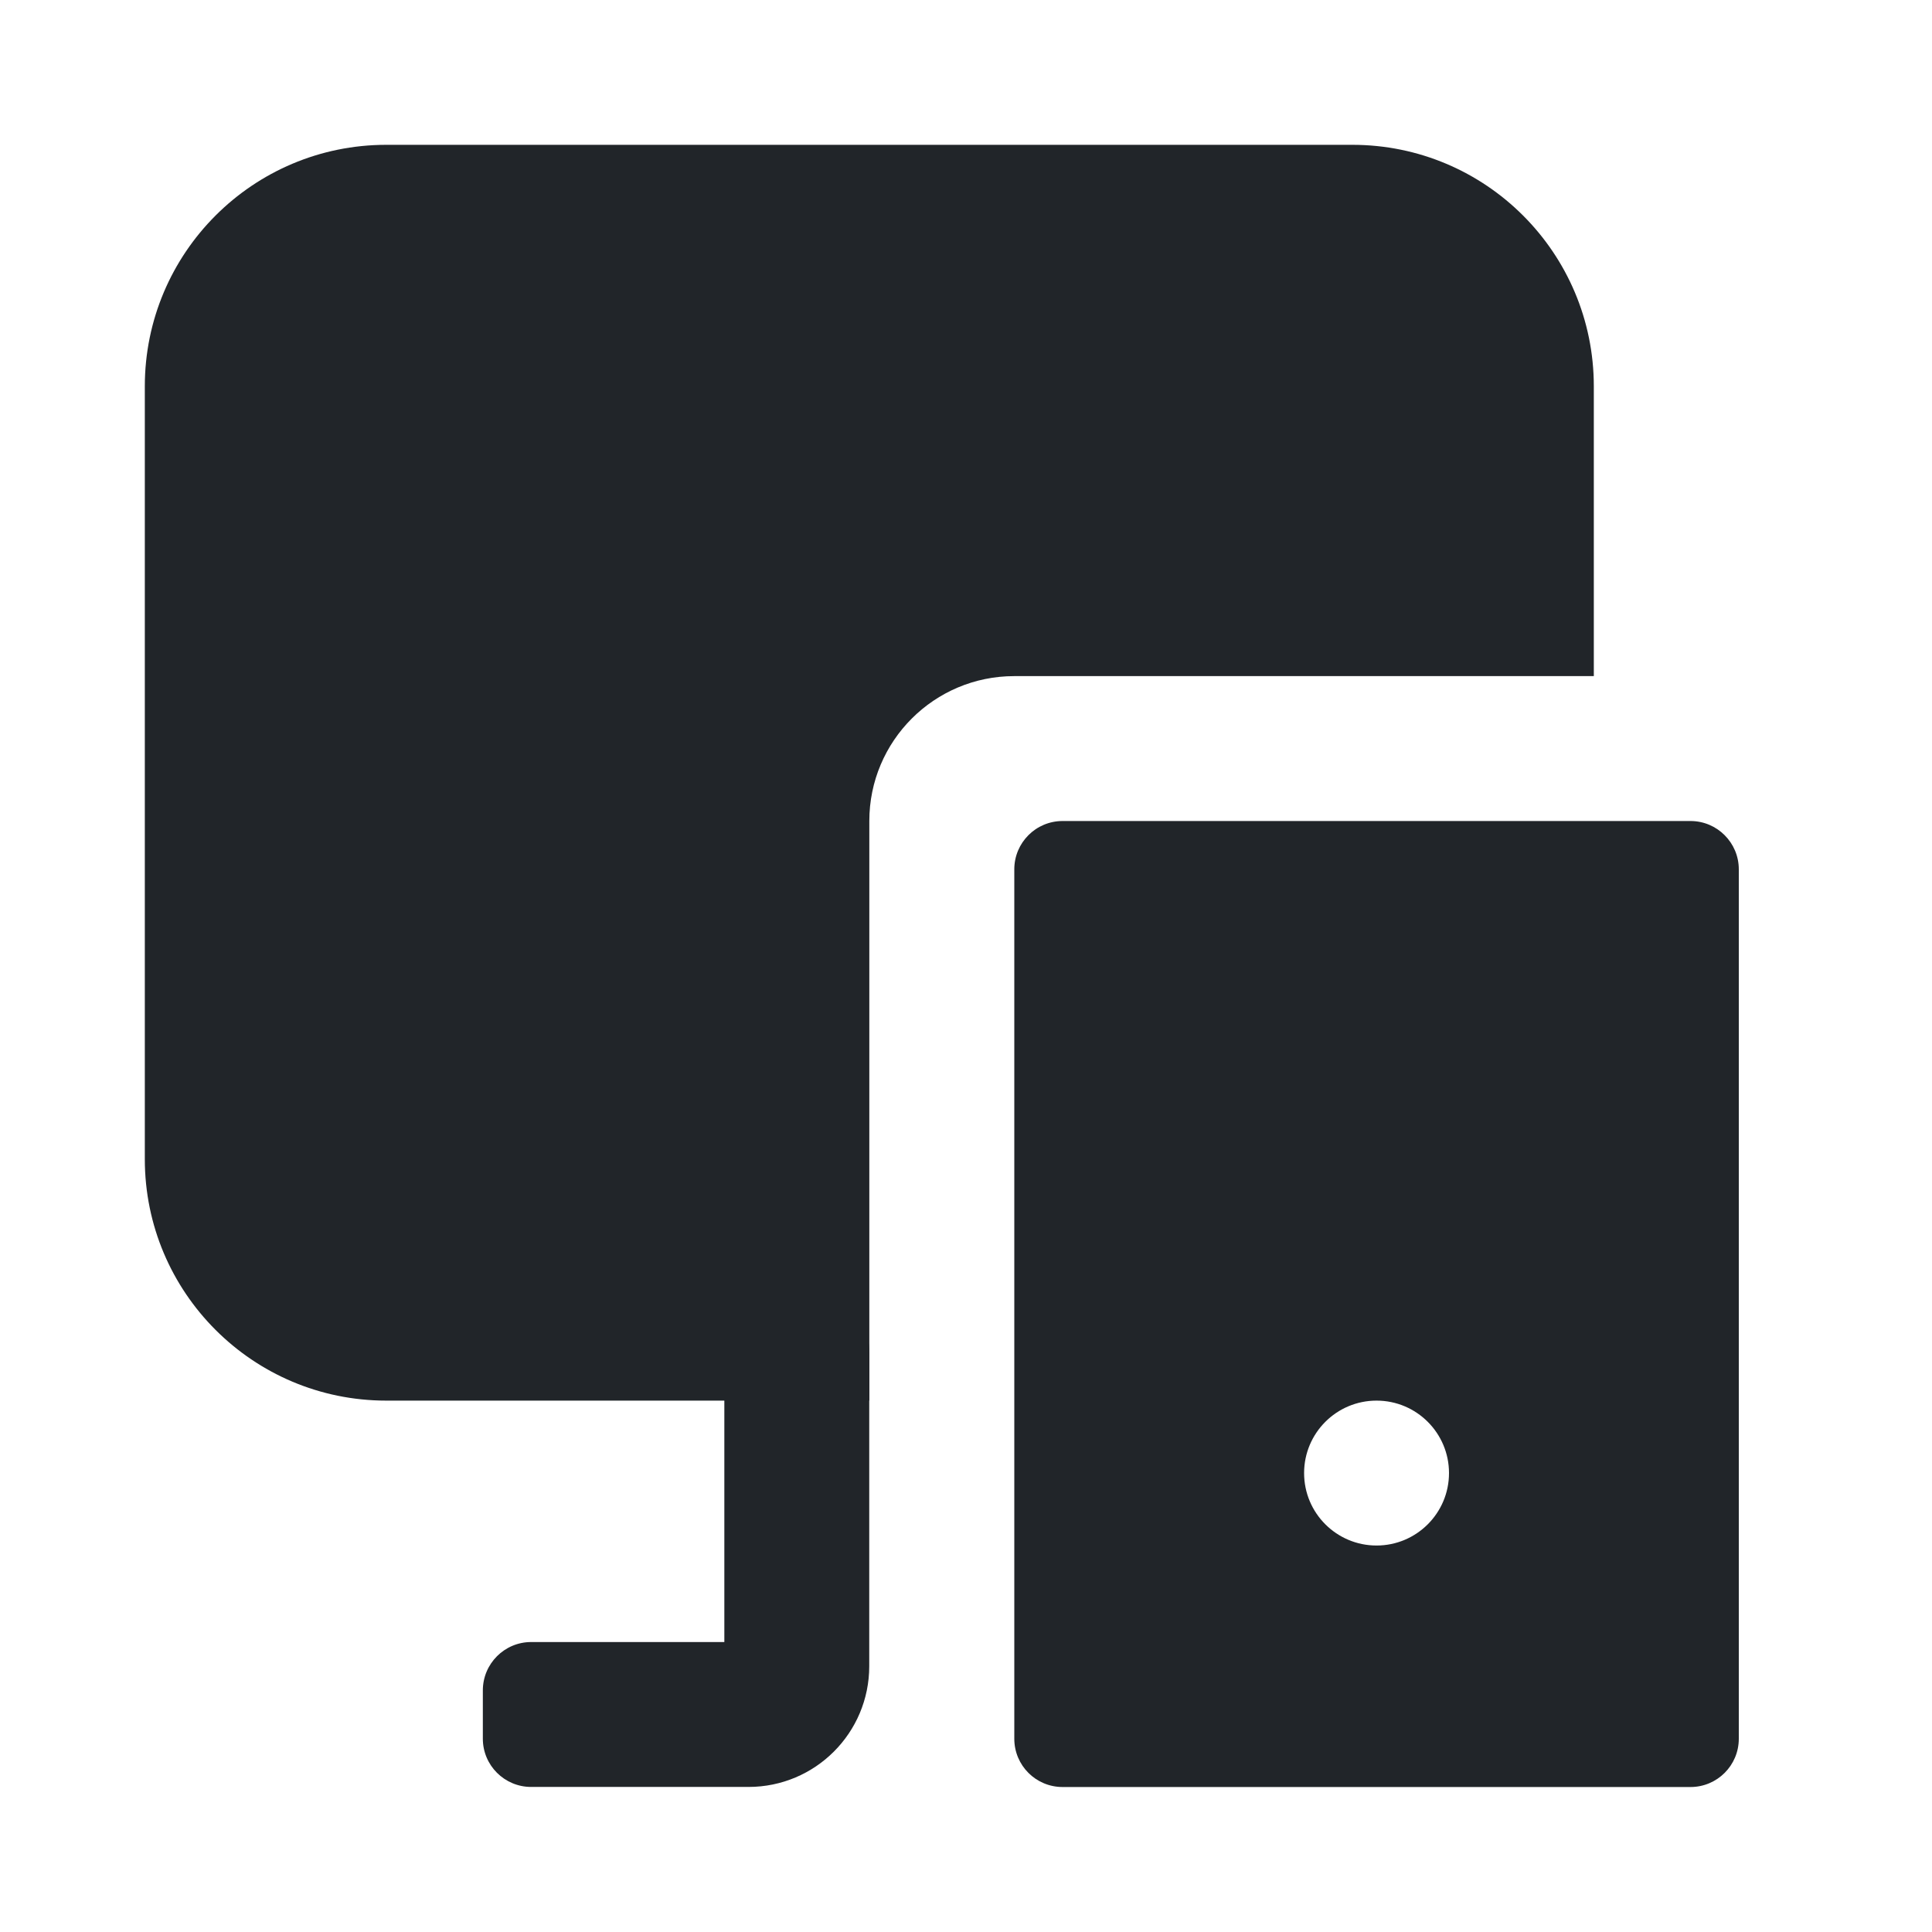
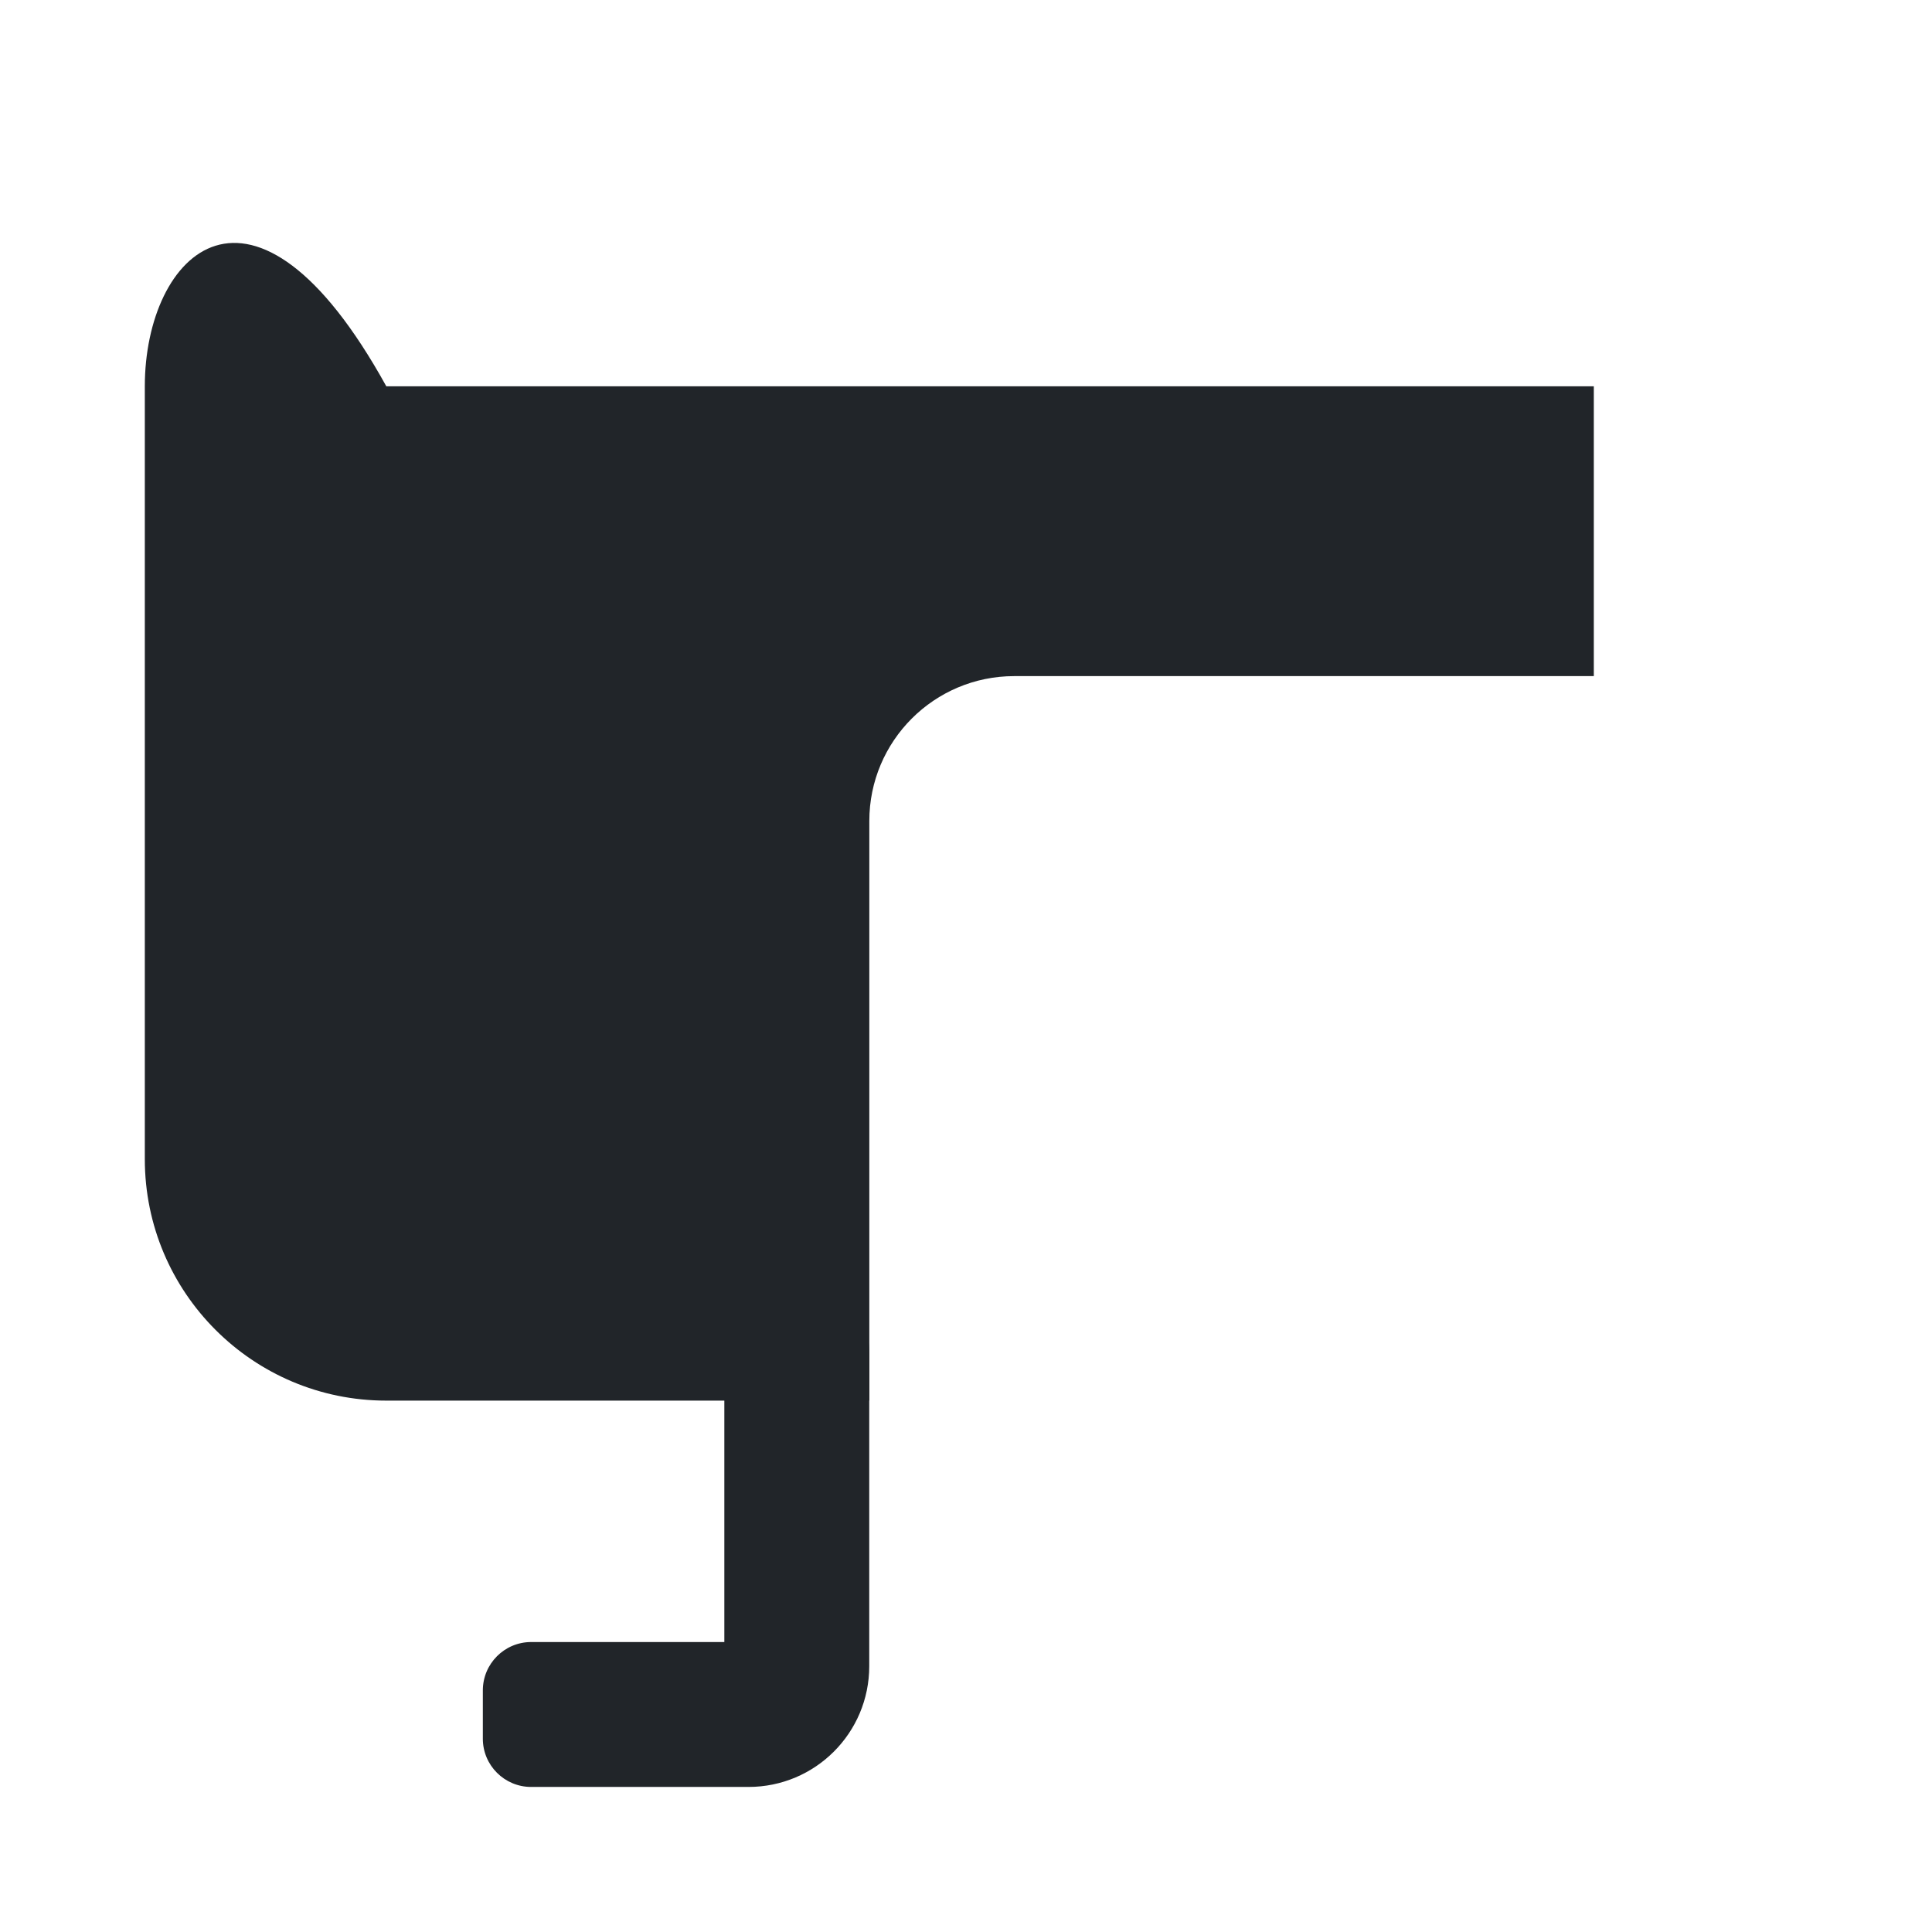
<svg xmlns="http://www.w3.org/2000/svg" width="24" height="24" viewBox="0 0 24 24" fill="none">
-   <path d="M17.999 8.399H19.799V4.799C19.799 3.142 18.456 1.799 16.799 1.799H4.799C3.142 1.799 1.799 3.142 1.799 4.799V14.399C1.799 16.056 3.142 17.399 4.799 17.399H10.799V15.599V10.199C10.799 9.205 11.605 8.399 12.599 8.399H17.999Z" fill="#212529" />
+   <path d="M17.999 8.399H19.799V4.799H4.799C3.142 1.799 1.799 3.142 1.799 4.799V14.399C1.799 16.056 3.142 17.399 4.799 17.399H10.799V15.599V10.199C10.799 9.205 11.605 8.399 12.599 8.399H17.999Z" fill="#212529" />
  <path fill-rule="evenodd" clip-rule="evenodd" d="M9.898 15.898C10.395 15.898 10.798 16.301 10.798 16.798V20.698C10.798 21.527 10.127 22.198 9.298 22.198H6.598C6.267 22.198 5.998 21.93 5.998 21.599C5.998 21.418 5.998 21.232 5.998 20.999C5.998 20.667 6.267 20.398 6.598 20.398H8.998V16.798C8.998 16.301 9.401 15.898 9.898 15.898Z" fill="#212529" />
-   <path fill-rule="evenodd" clip-rule="evenodd" d="M12.6 10.799C12.6 10.468 12.868 10.199 13.2 10.199H21C21.331 10.199 21.6 10.468 21.6 10.799V21.599C21.6 21.931 21.331 22.199 21 22.199H13.2C12.868 22.199 12.6 21.931 12.6 21.599V10.799ZM17.1 19.199C17.597 19.199 18 18.796 18 18.299C18 17.802 17.597 17.399 17.1 17.399C16.603 17.399 16.2 17.802 16.2 18.299C16.2 18.796 16.603 19.199 17.1 19.199Z" fill="#212529" />
</svg>